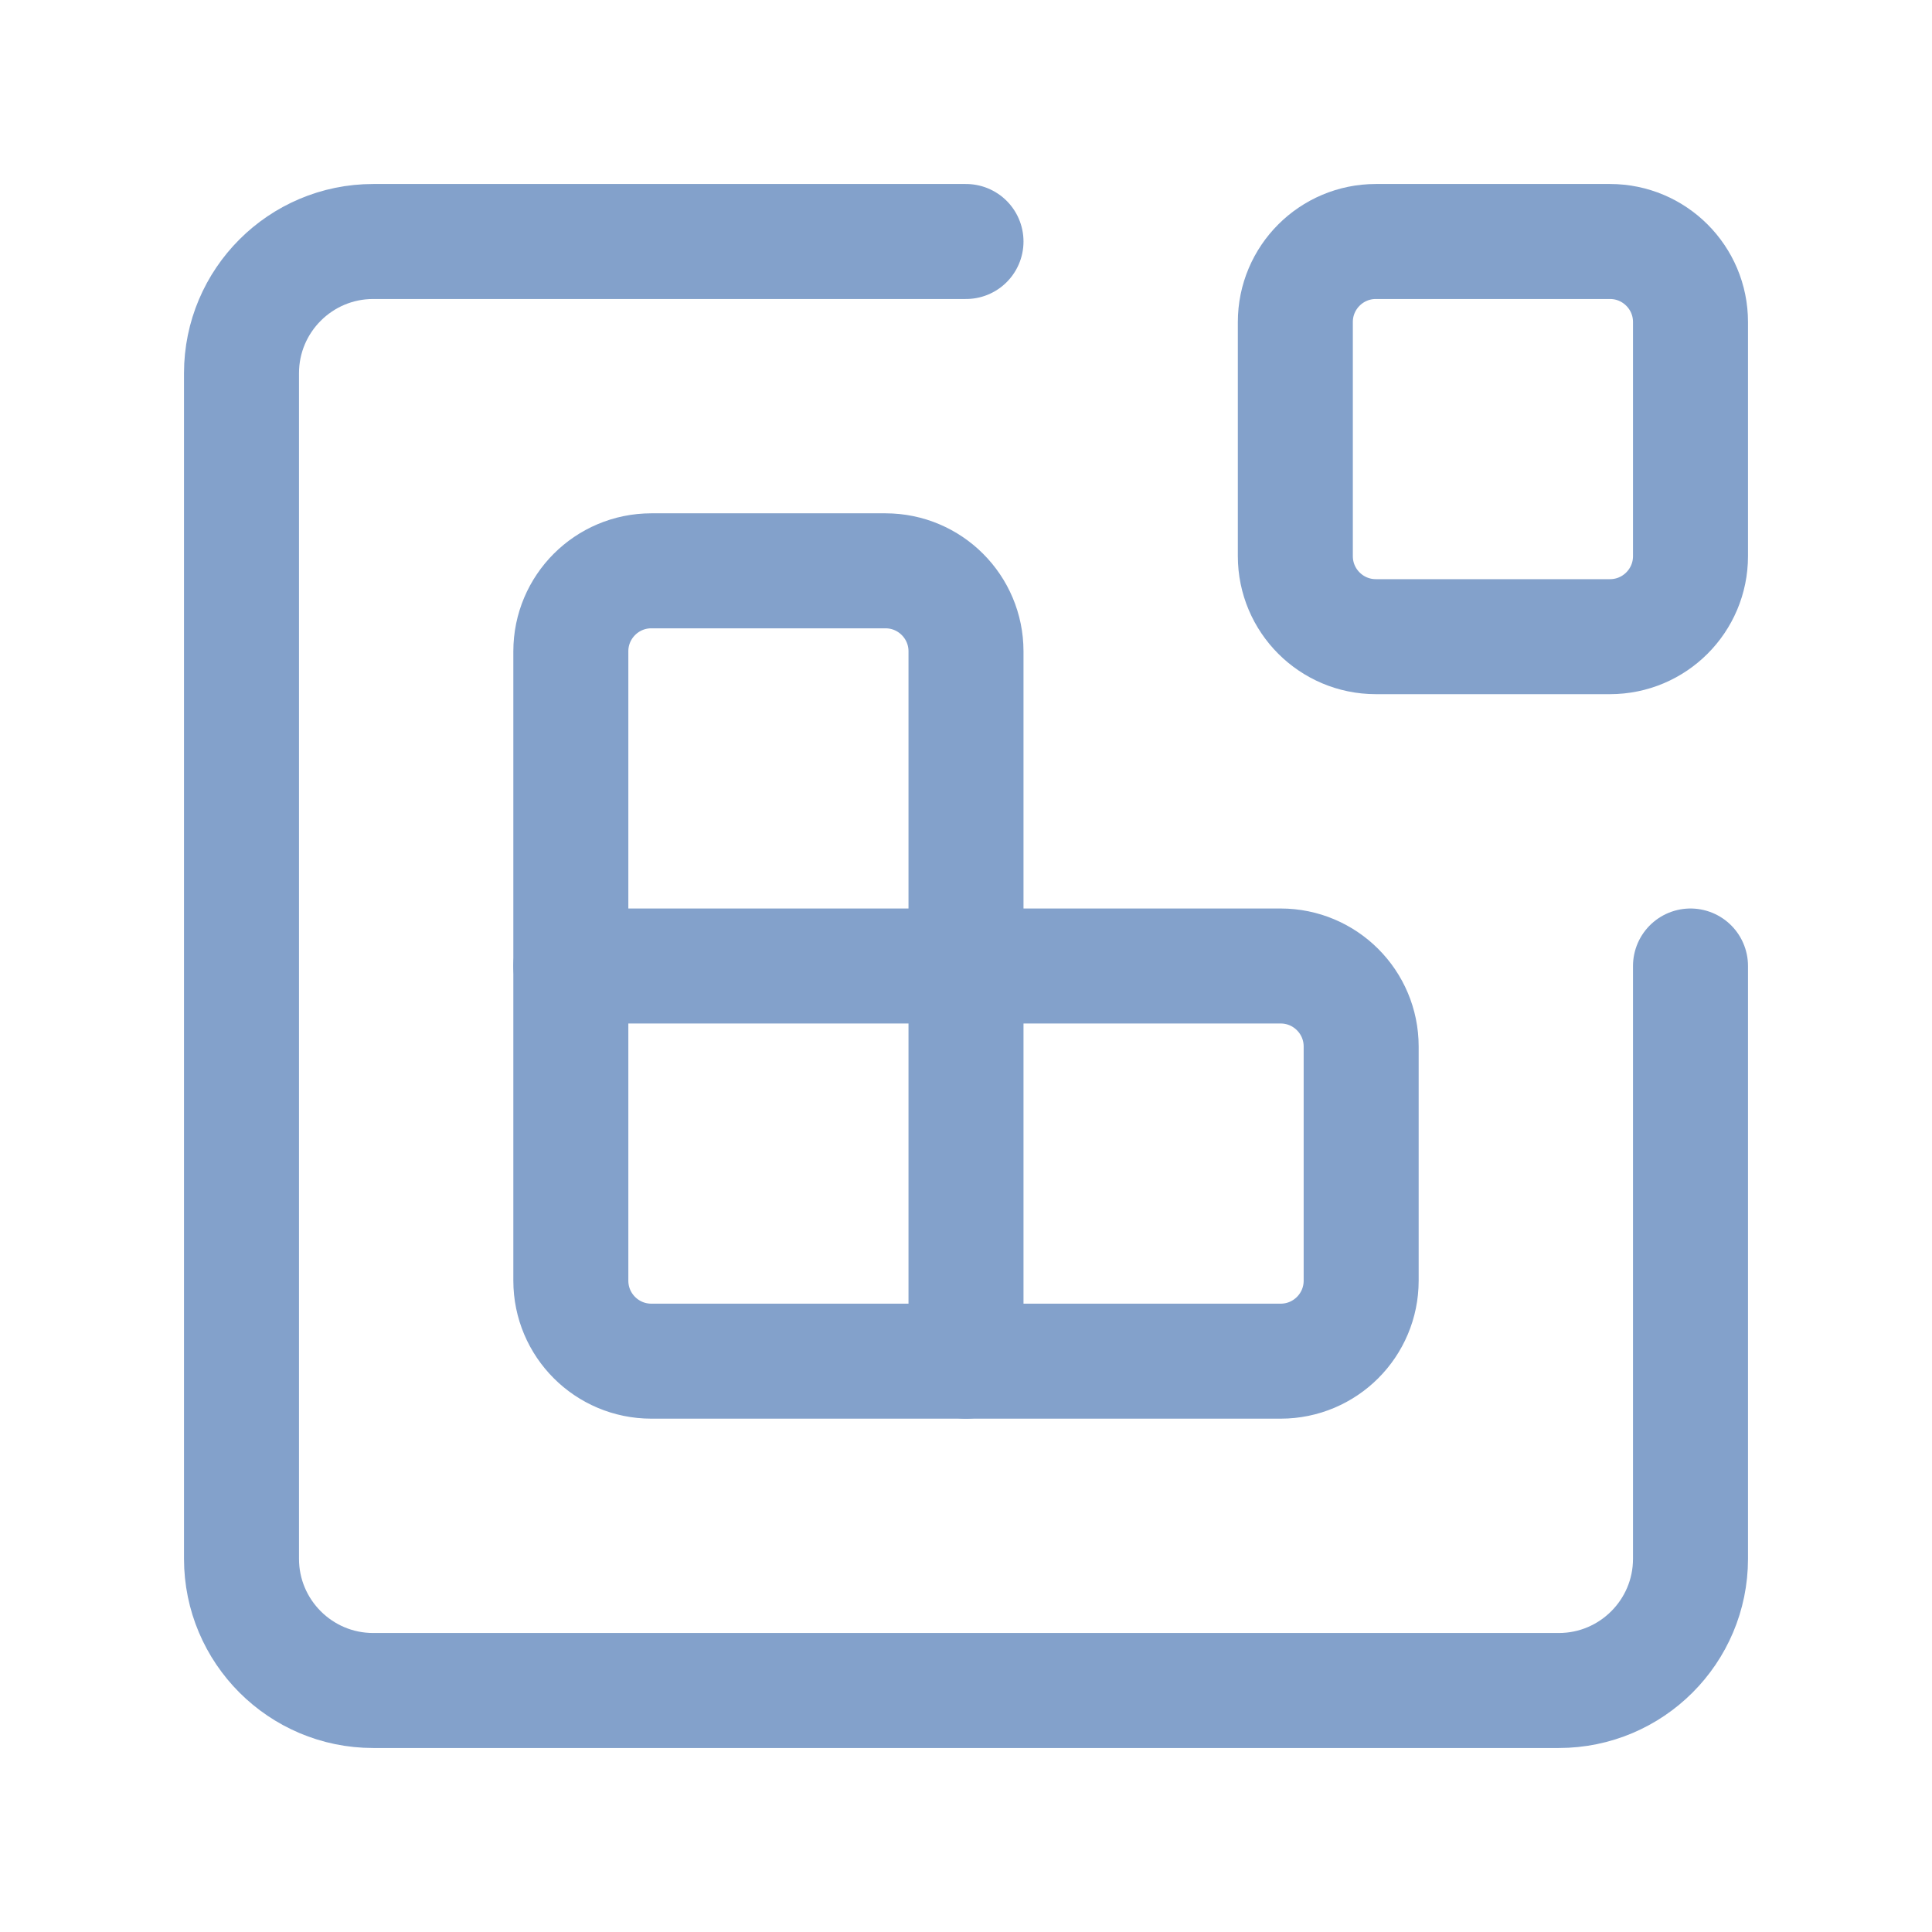
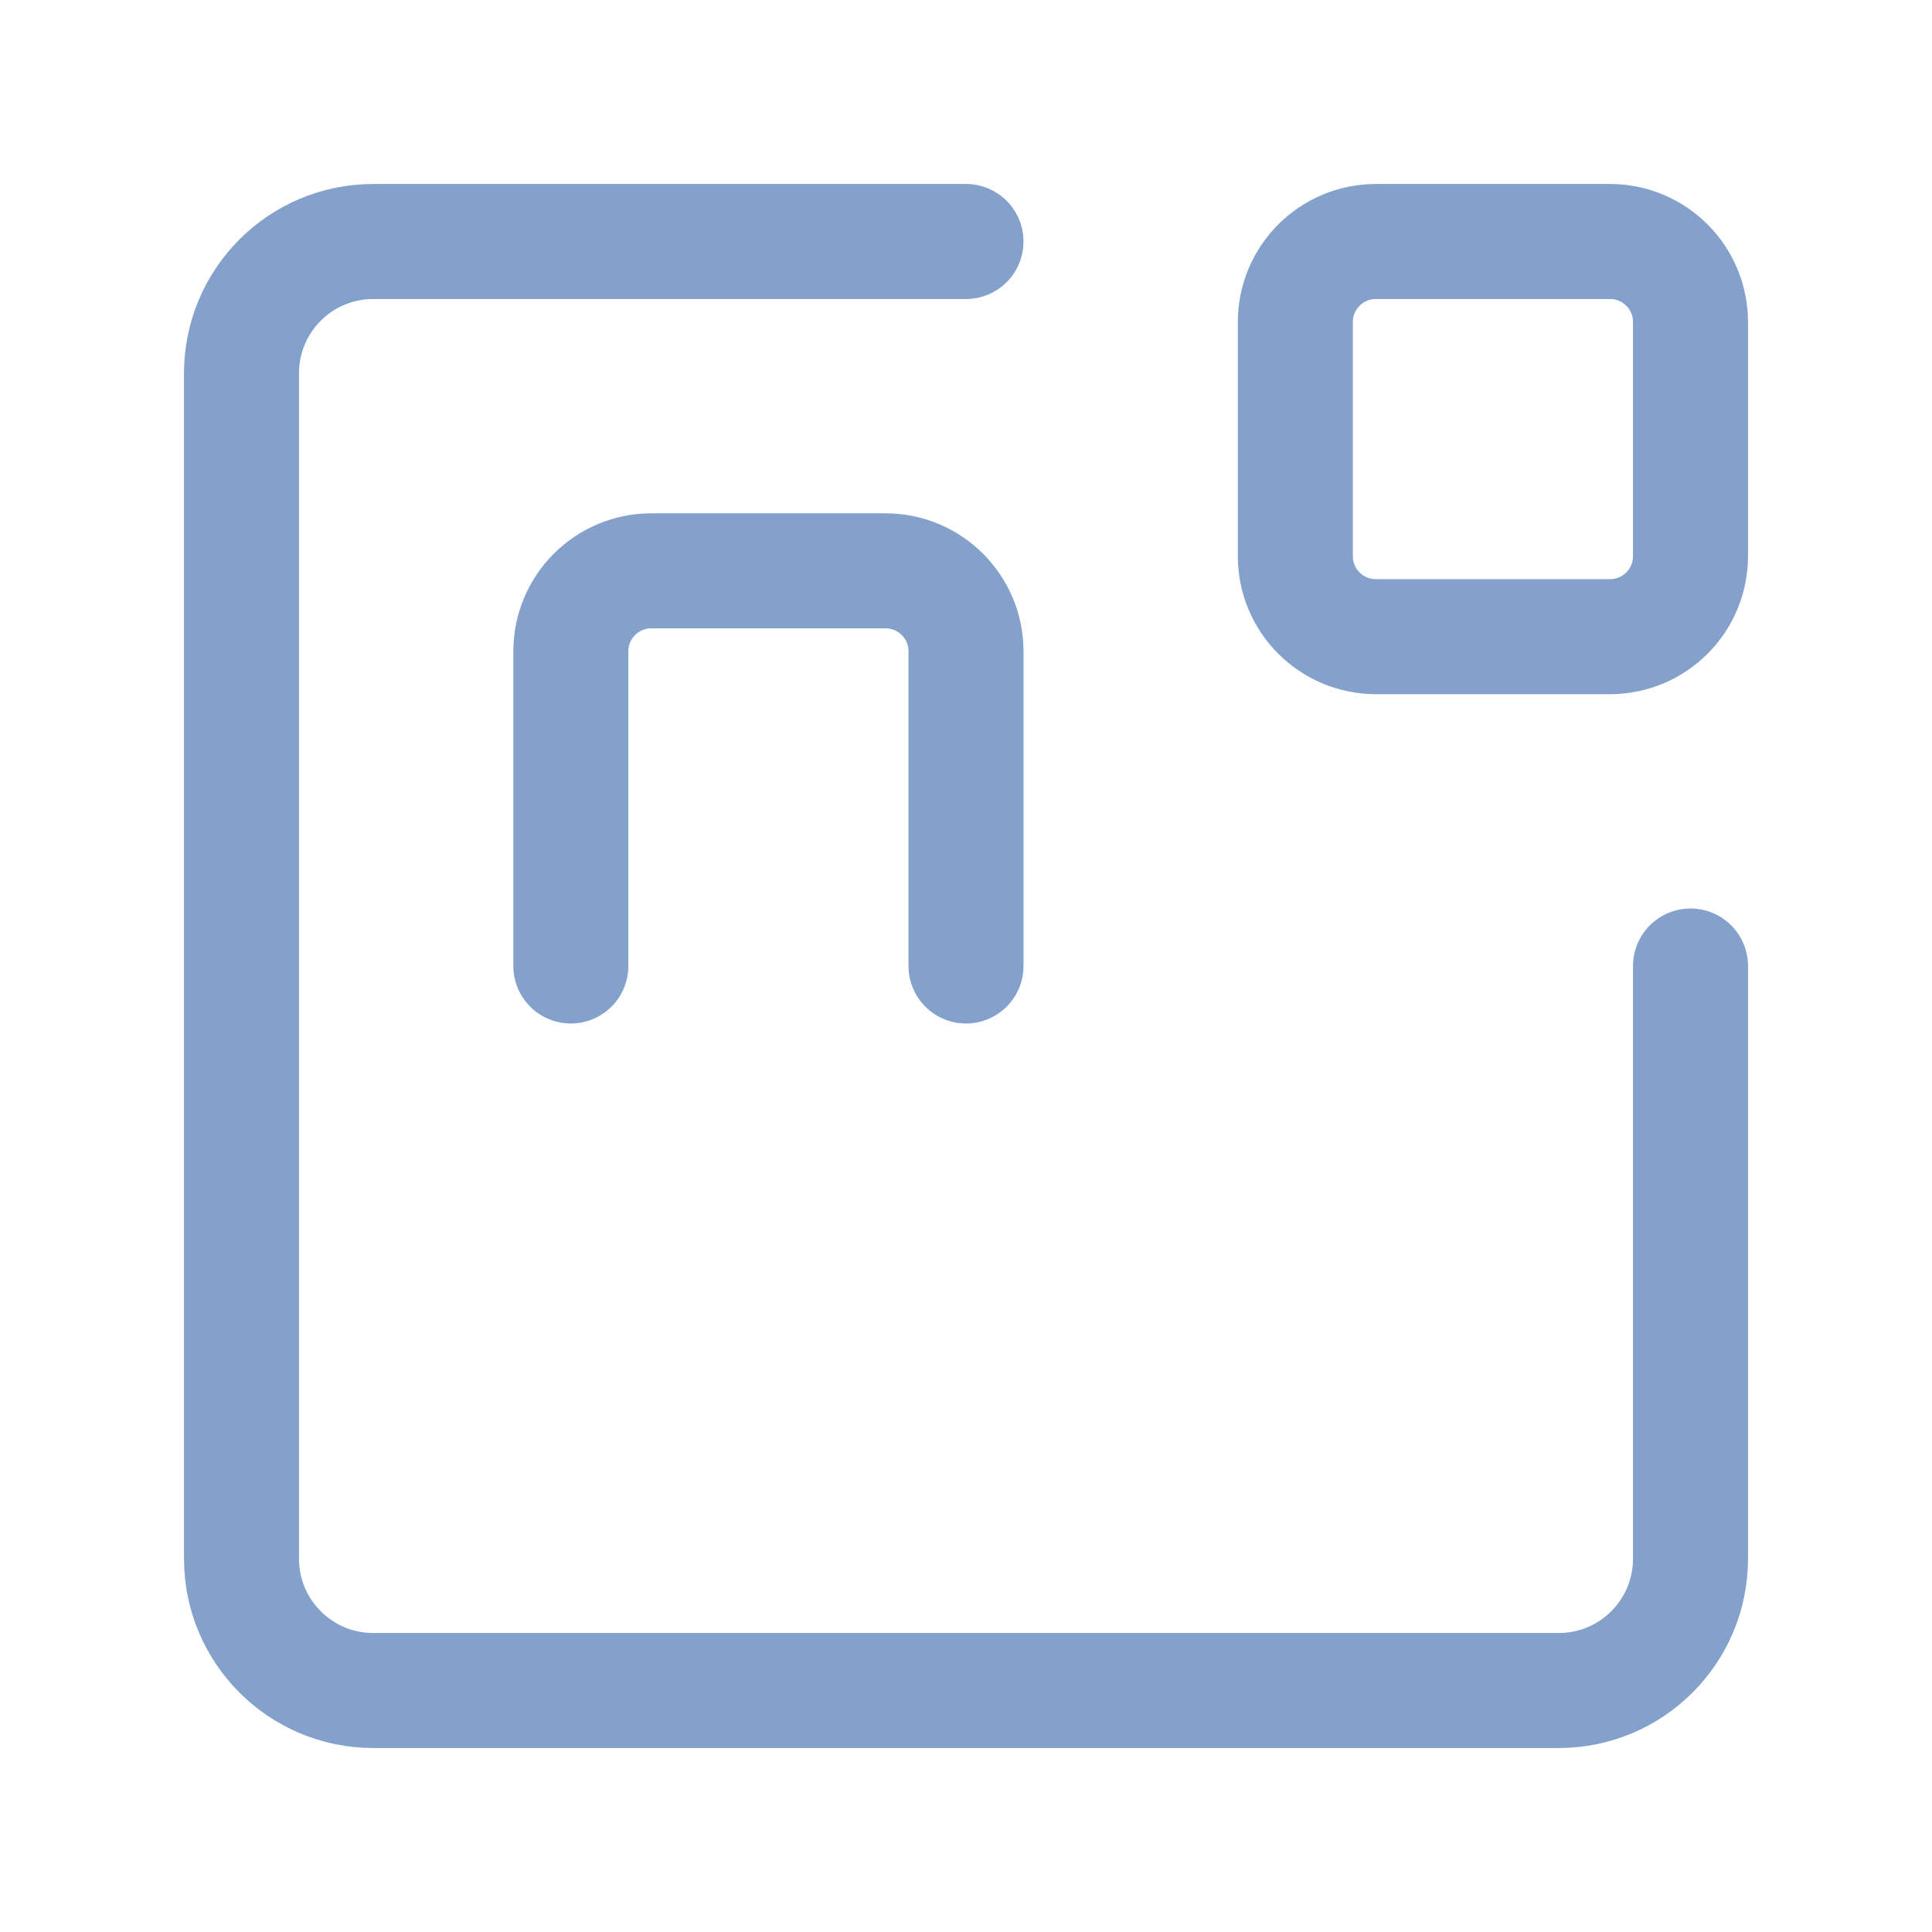
<svg xmlns="http://www.w3.org/2000/svg" width="84" height="84" viewBox="0 0 84 84" fill="none">
  <path d="M24.819 42V28.318C24.819 26.386 26.387 24.818 28.319 24.818H38.5C40.432 24.818 42 26.386 42 28.318V42" stroke="#83a1cb" stroke-width="5" stroke-linecap="round" stroke-linejoin="round" />
-   <path fill-rule="evenodd" clip-rule="evenodd" d="M24.819 42H42V59.181H28.319C26.387 59.181 24.819 57.614 24.819 55.681L24.819 42Z" stroke="#83a1cb" stroke-width="5" stroke-linecap="round" stroke-linejoin="round" />
-   <path d="M42 42H55.681C57.614 42 59.181 43.568 59.181 45.5V55.681C59.181 57.614 57.614 59.181 55.681 59.181H42" stroke="#83a1cb" stroke-width="5" stroke-linecap="round" stroke-linejoin="round" />
  <path fill-rule="evenodd" clip-rule="evenodd" d="M70 10.5H59.819C57.887 10.5 56.319 12.068 56.319 14V24.181C56.319 26.113 57.887 27.681 59.819 27.681H70C71.932 27.681 73.5 26.113 73.5 24.181V14C73.5 12.068 71.932 10.5 70 10.5Z" stroke="#83a1cb" stroke-width="5" stroke-linecap="round" stroke-linejoin="round" />
  <path d="M73.5 42V67.774C73.5 70.934 70.934 73.5 67.774 73.5H16.226C13.066 73.5 10.5 70.934 10.5 67.774V16.226C10.5 13.066 13.066 10.5 16.226 10.5H42" stroke="#83a1cb" stroke-width="5" stroke-linecap="round" stroke-linejoin="round" />
</svg>